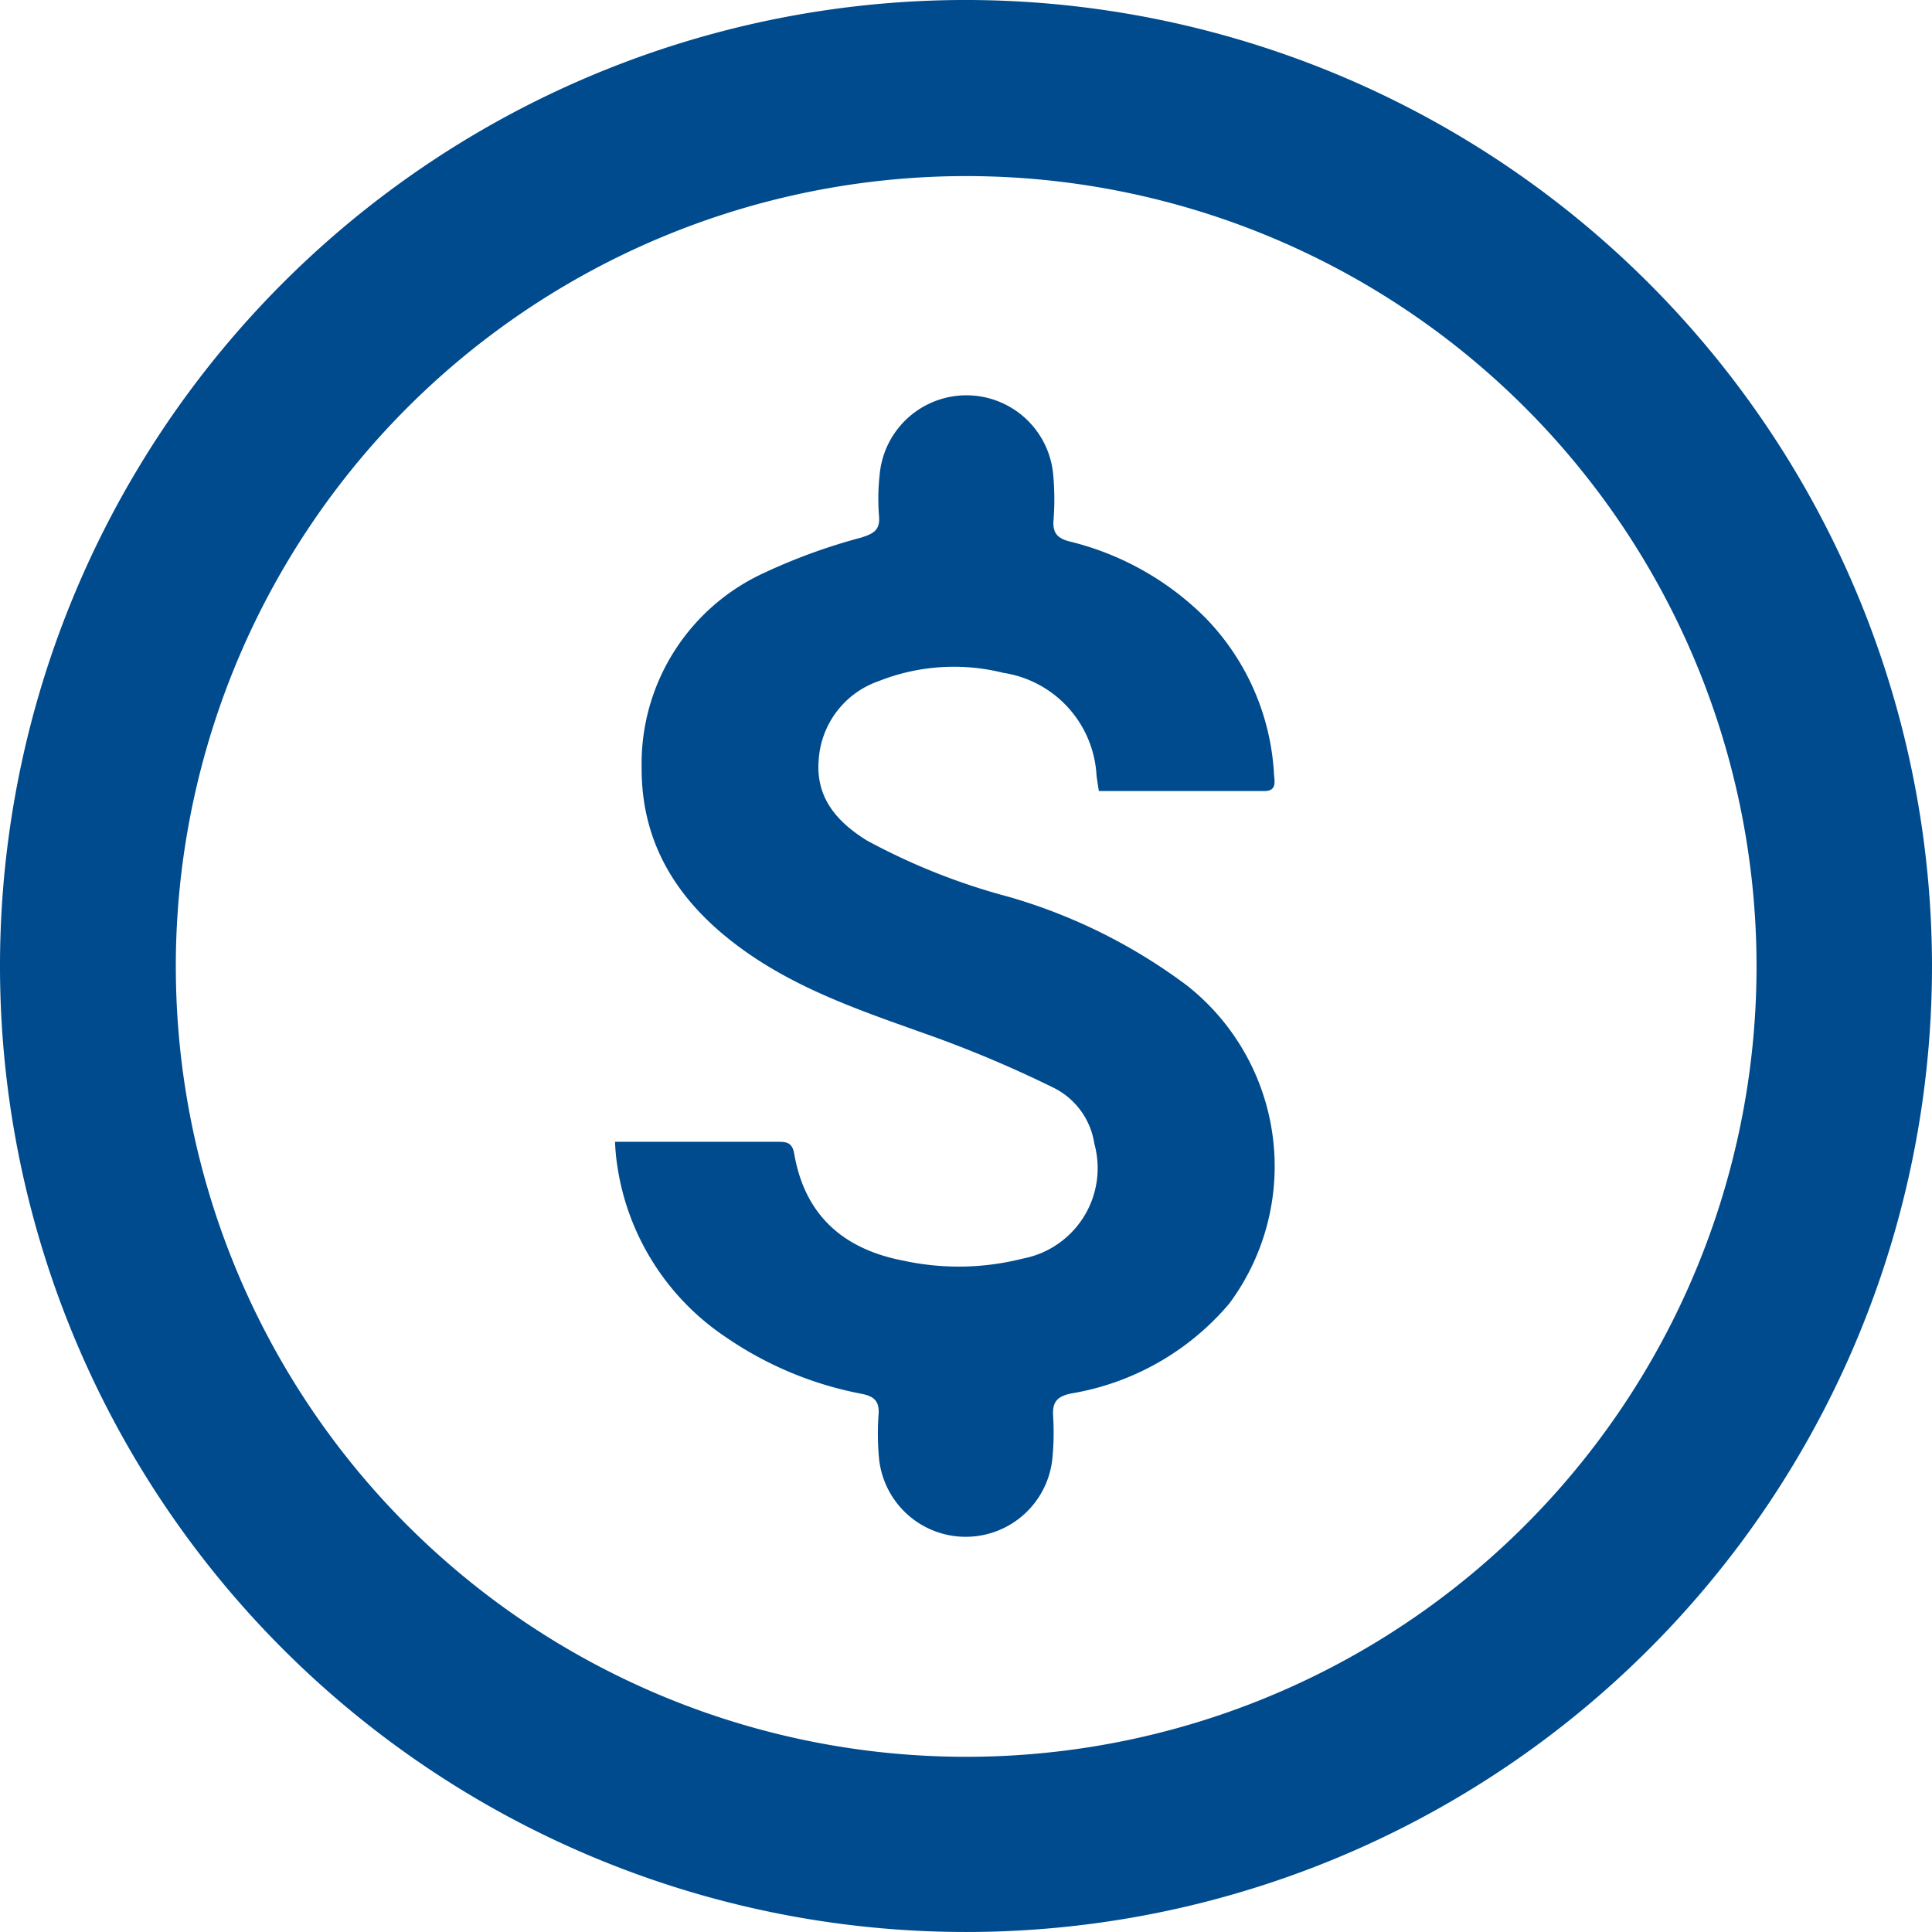
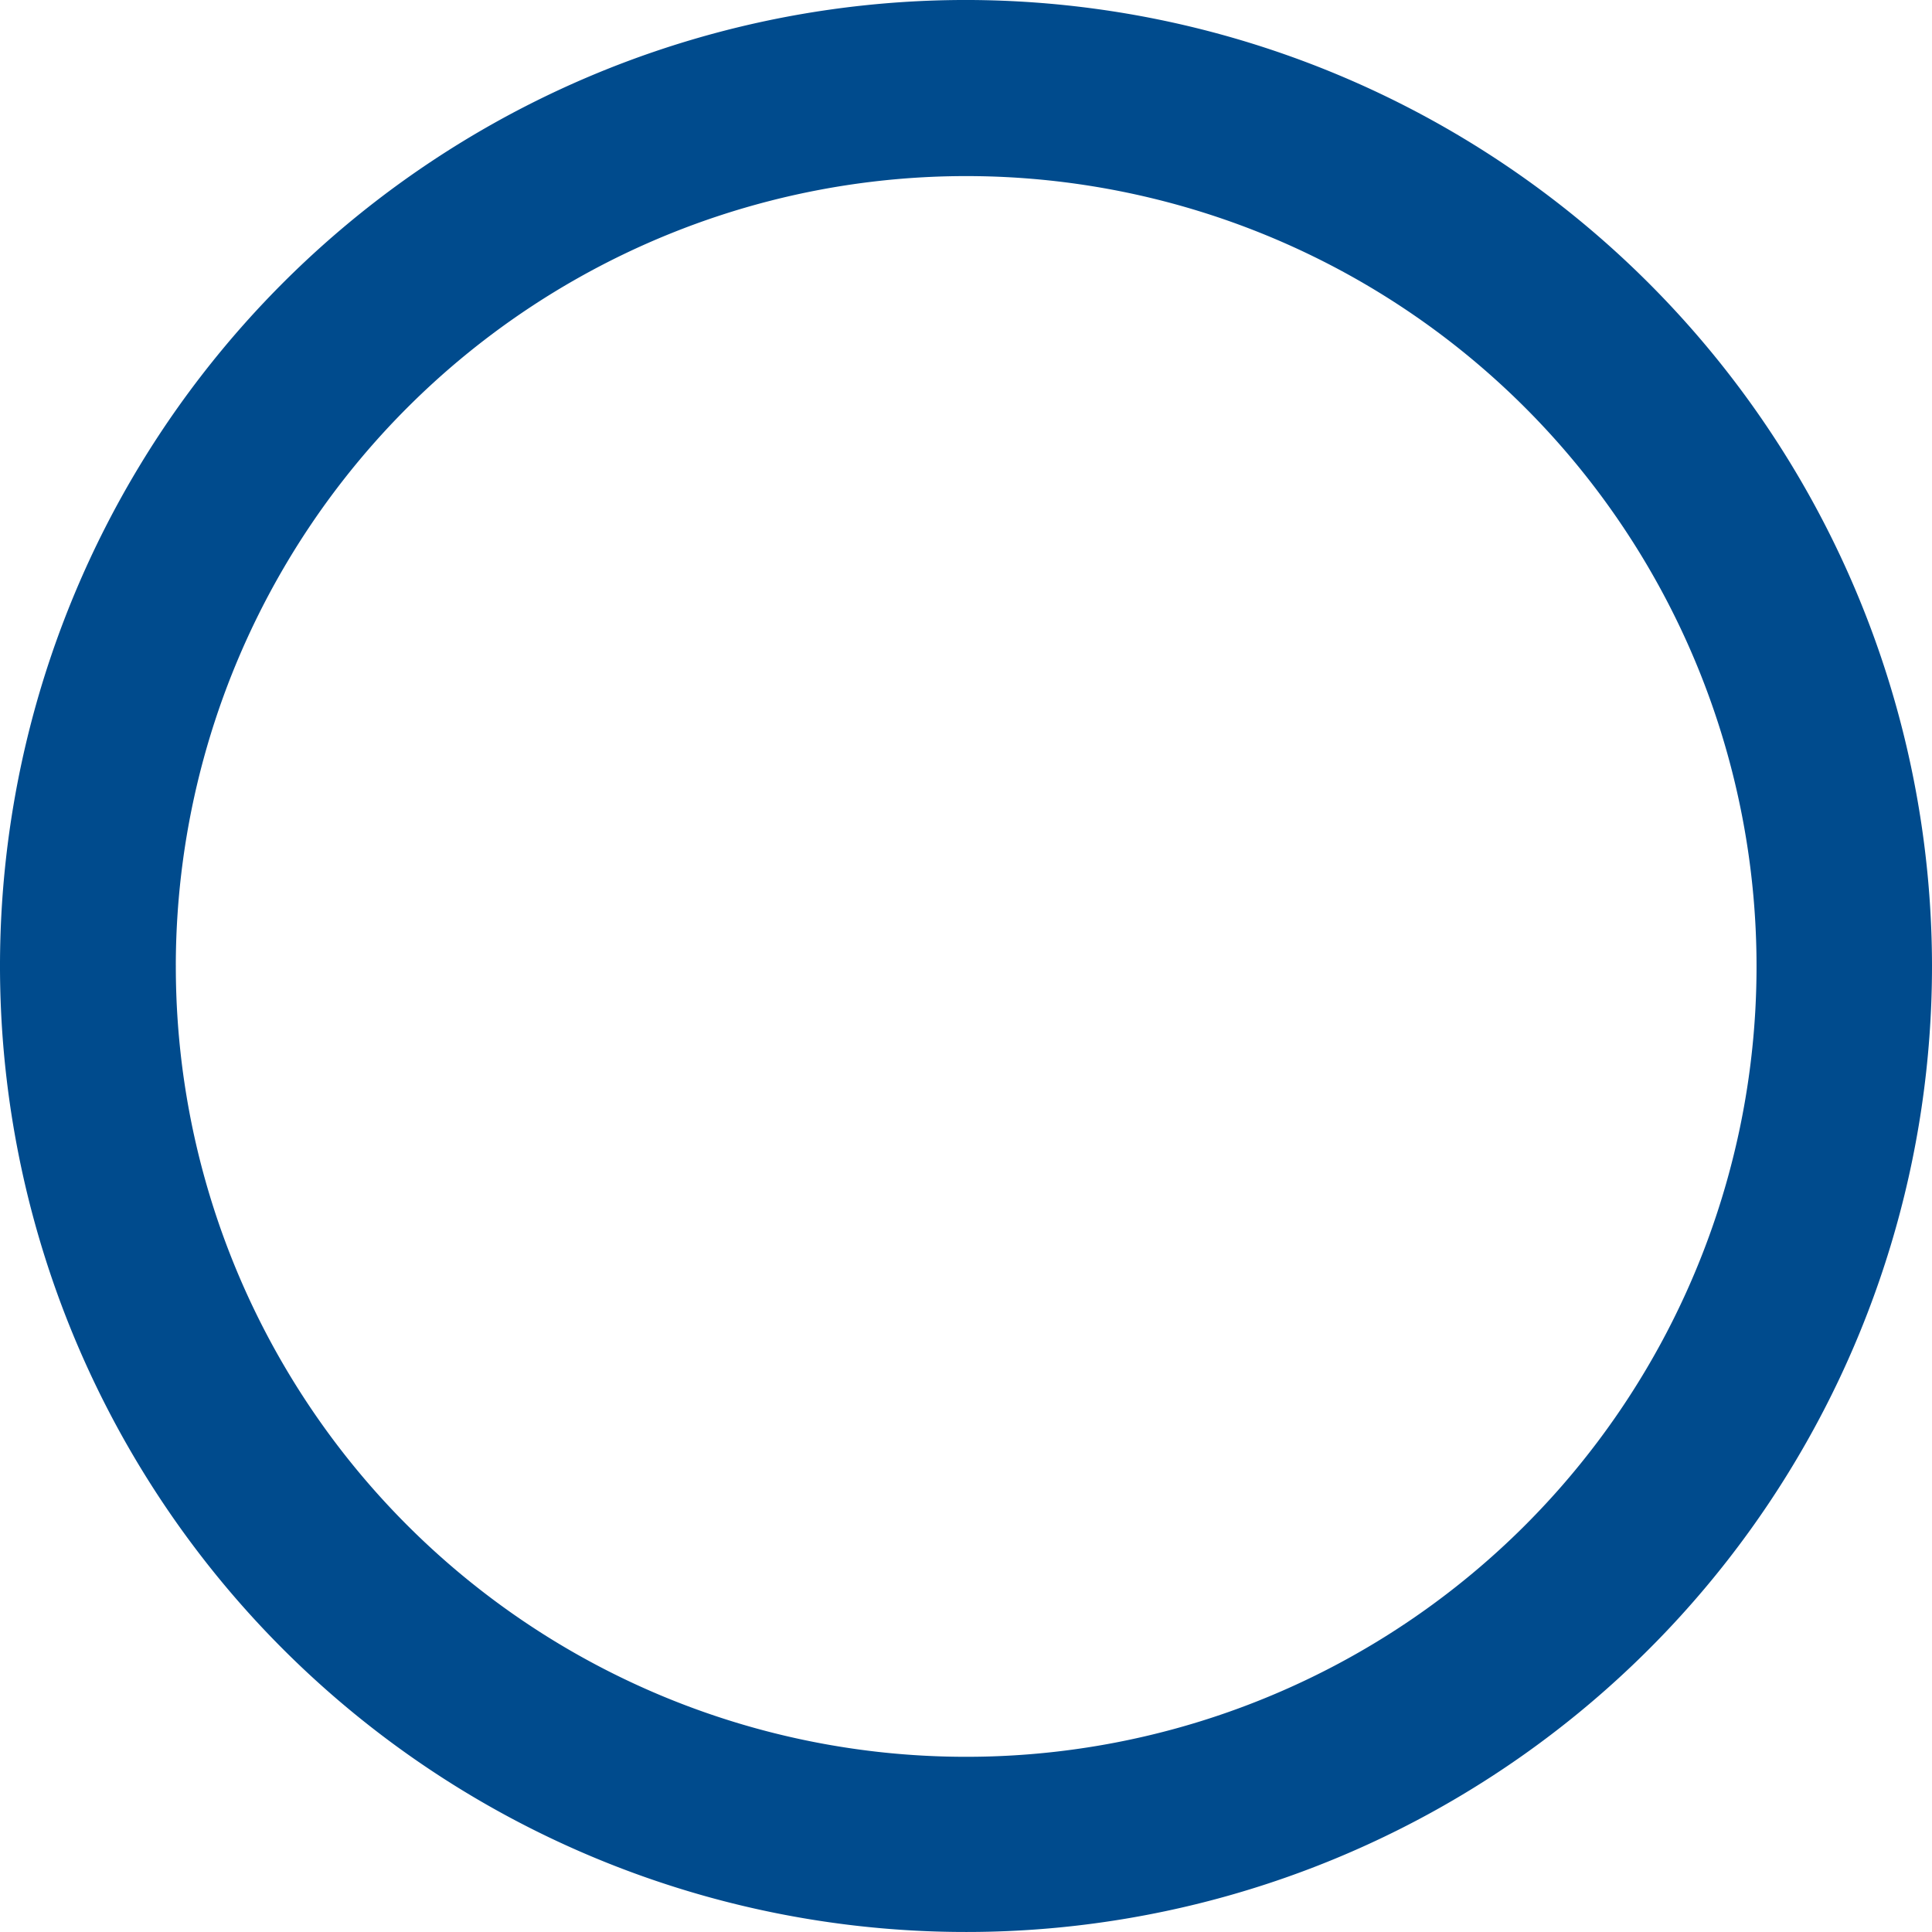
<svg xmlns="http://www.w3.org/2000/svg" width="94.322" height="94.322" viewBox="0 0 94.322 94.322">
  <defs>
    <style>.a{fill:#004b8d;}</style>
  </defs>
  <path class="a" d="M236.922,118.729A47.161,47.161,0,1,1,190,71.6,47.207,47.207,0,0,1,236.922,118.729Zm-85.738-.016A38.586,38.586,0,1,0,190.259,80.2,38.594,38.594,0,0,0,151.183,118.713Z" transform="translate(-142.6 -71.6)" />
-   <path class="a" d="M329.4,228.139h7.973c.418,0,.675.048.772.563.514,3.022,2.4,4.678,5.337,5.24a12.708,12.708,0,0,0,5.819-.1,4.493,4.493,0,0,0,3.5-5.61,3.656,3.656,0,0,0-2.025-2.749,57.983,57.983,0,0,0-5.819-2.475c-3.231-1.157-6.494-2.218-9.307-4.244-3.038-2.186-4.967-5.015-4.951-8.889a10.244,10.244,0,0,1,5.851-9.451,28.446,28.446,0,0,1,4.87-1.784c.595-.193.932-.354.868-1.061a10.513,10.513,0,0,1,.032-2.009,4.253,4.253,0,0,1,8.471-.016,13.139,13.139,0,0,1,.016,2.25c-.048.643.225.884.8,1.029a14.093,14.093,0,0,1,6.574,3.681,11.851,11.851,0,0,1,3.392,7.7c.032.354.129.8-.466.8h-8.085c-.048-.289-.08-.514-.113-.739a5.366,5.366,0,0,0-4.549-5.031,9.96,9.96,0,0,0-6.076.4,4.365,4.365,0,0,0-2.942,3.874c-.145,1.832.9,3.006,2.347,3.906a31.317,31.317,0,0,0,6.912,2.749,26.925,26.925,0,0,1,8.728,4.34,11.24,11.24,0,0,1,2.057,15.527,12.885,12.885,0,0,1-7.732,4.388c-.659.145-.9.4-.868,1.061a12.961,12.961,0,0,1-.032,2.09,4.253,4.253,0,0,1-8.471-.048,12.958,12.958,0,0,1-.016-2.09c.048-.659-.241-.884-.836-1a17.455,17.455,0,0,1-6.622-2.765,12.222,12.222,0,0,1-5.288-8.294A10.492,10.492,0,0,1,329.4,228.139Z" transform="translate(-299.374 -172.395)" />
</svg>